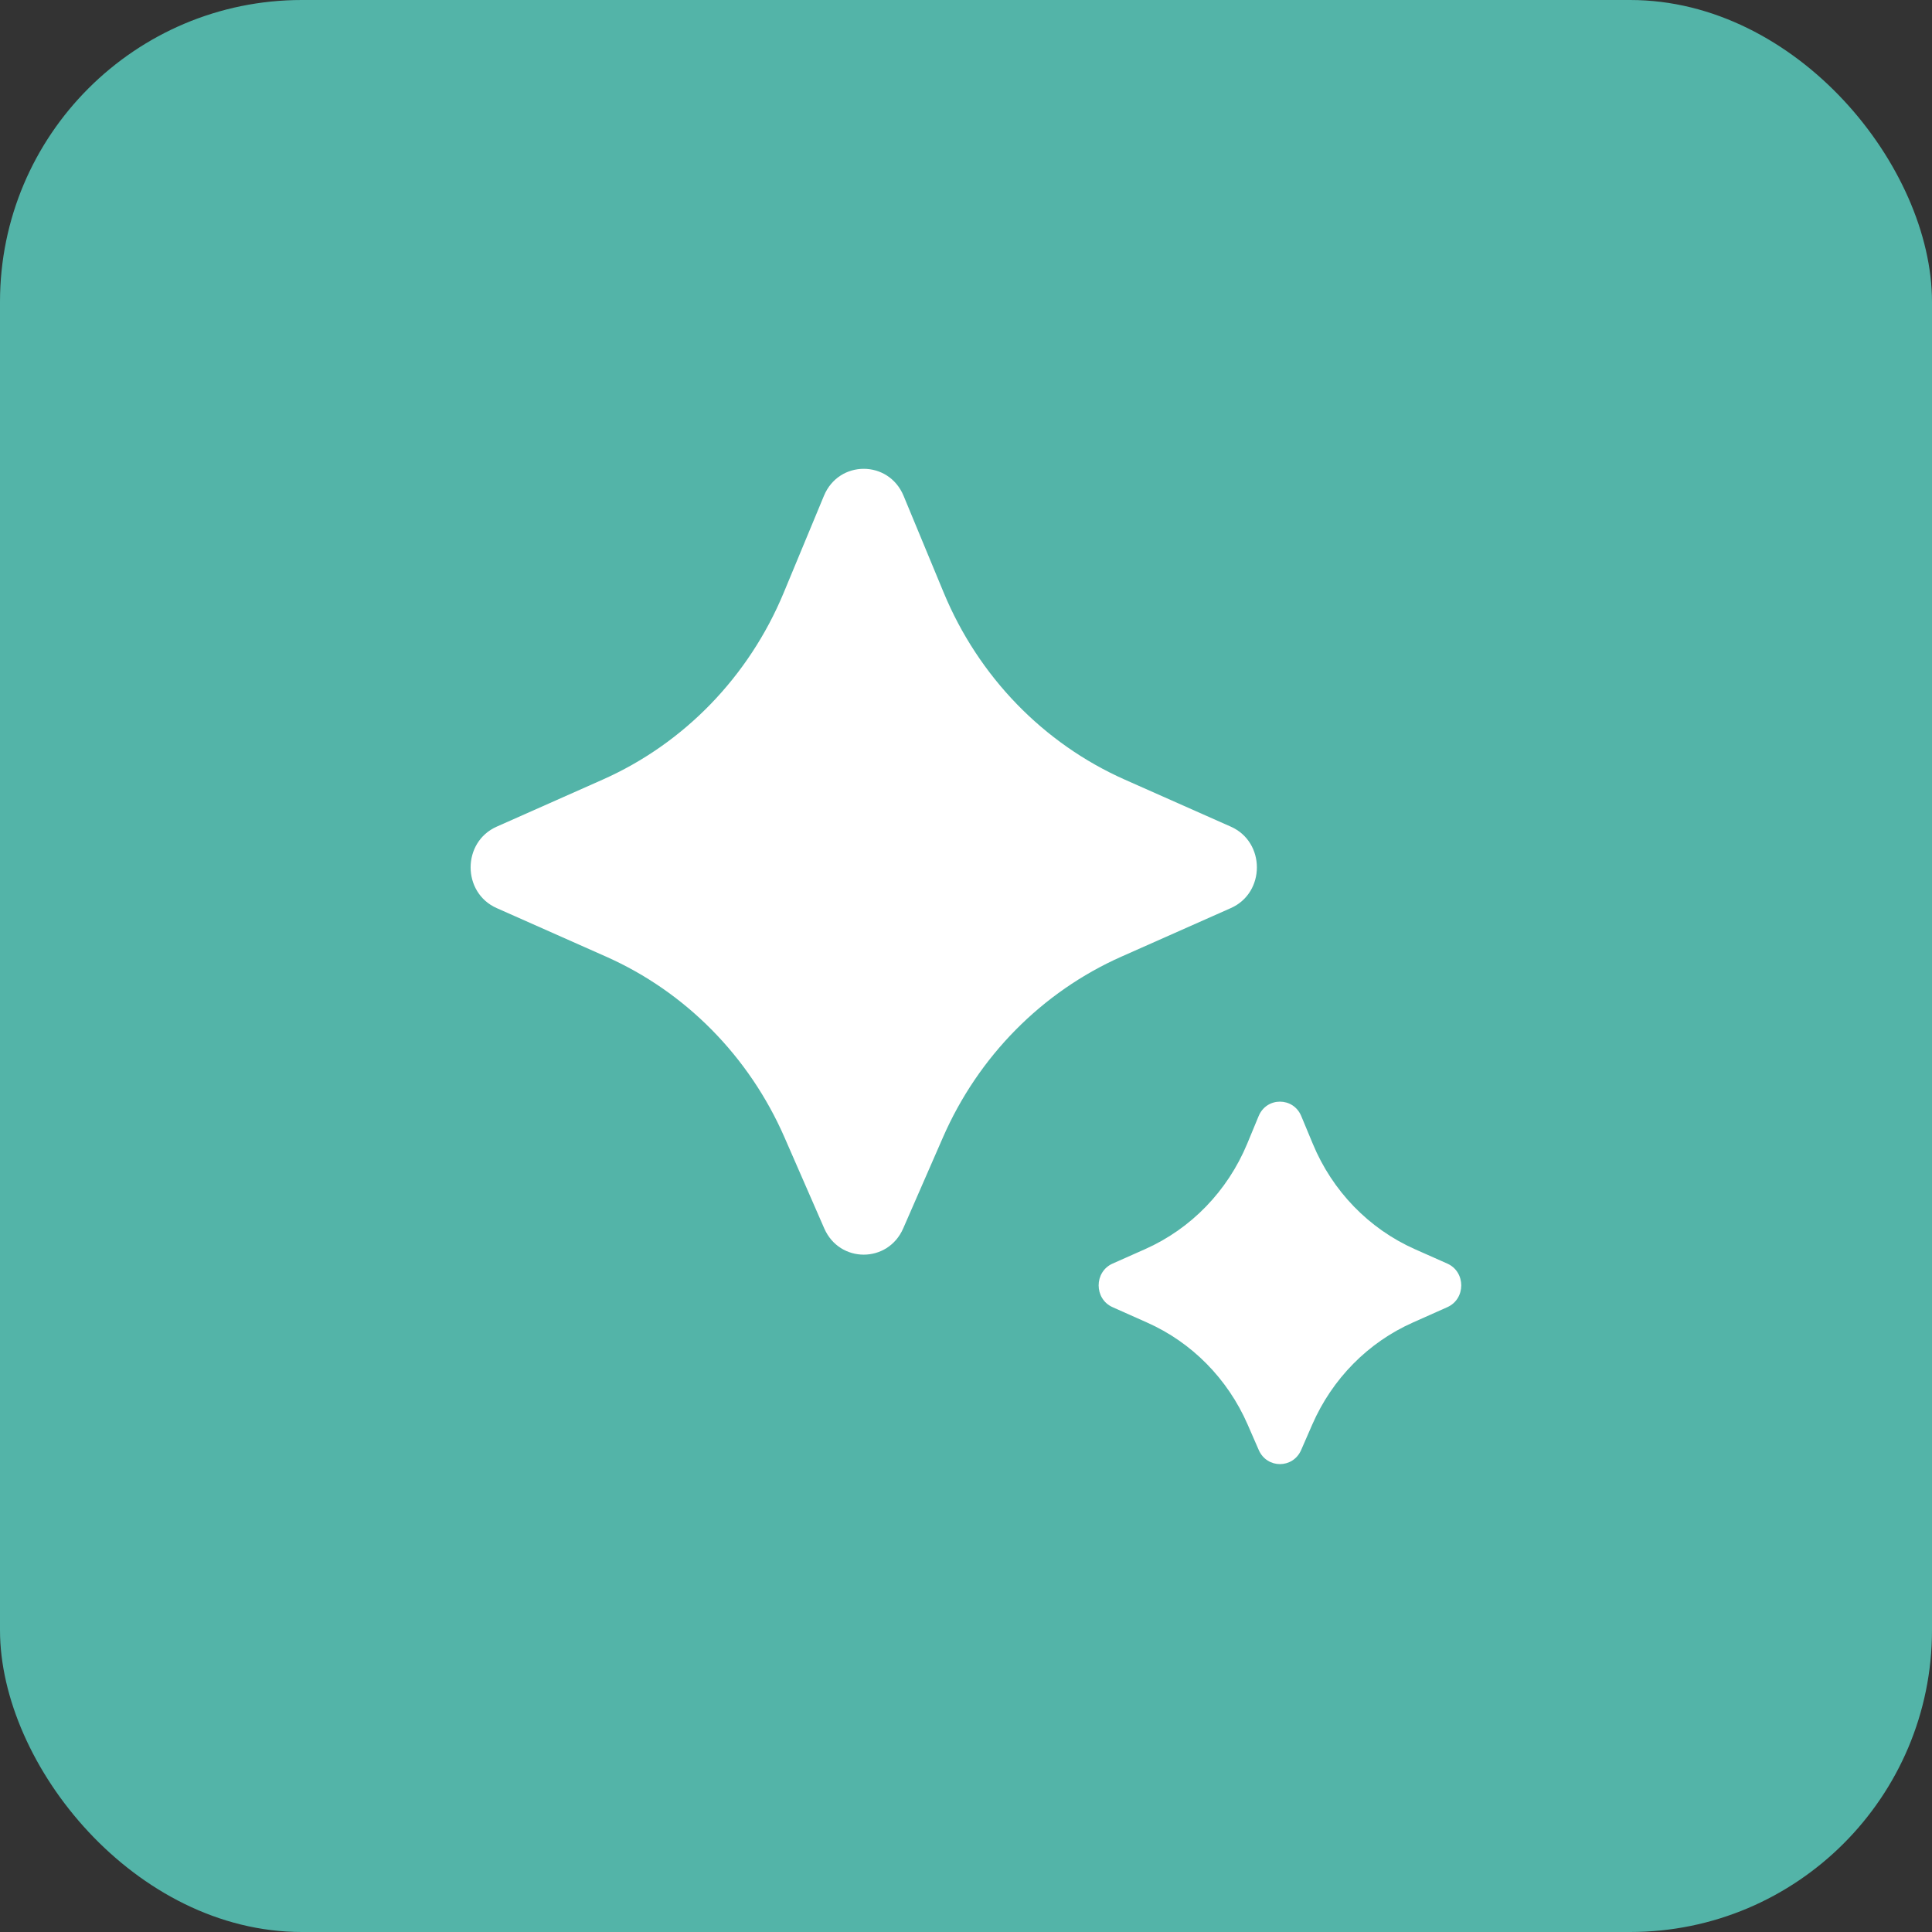
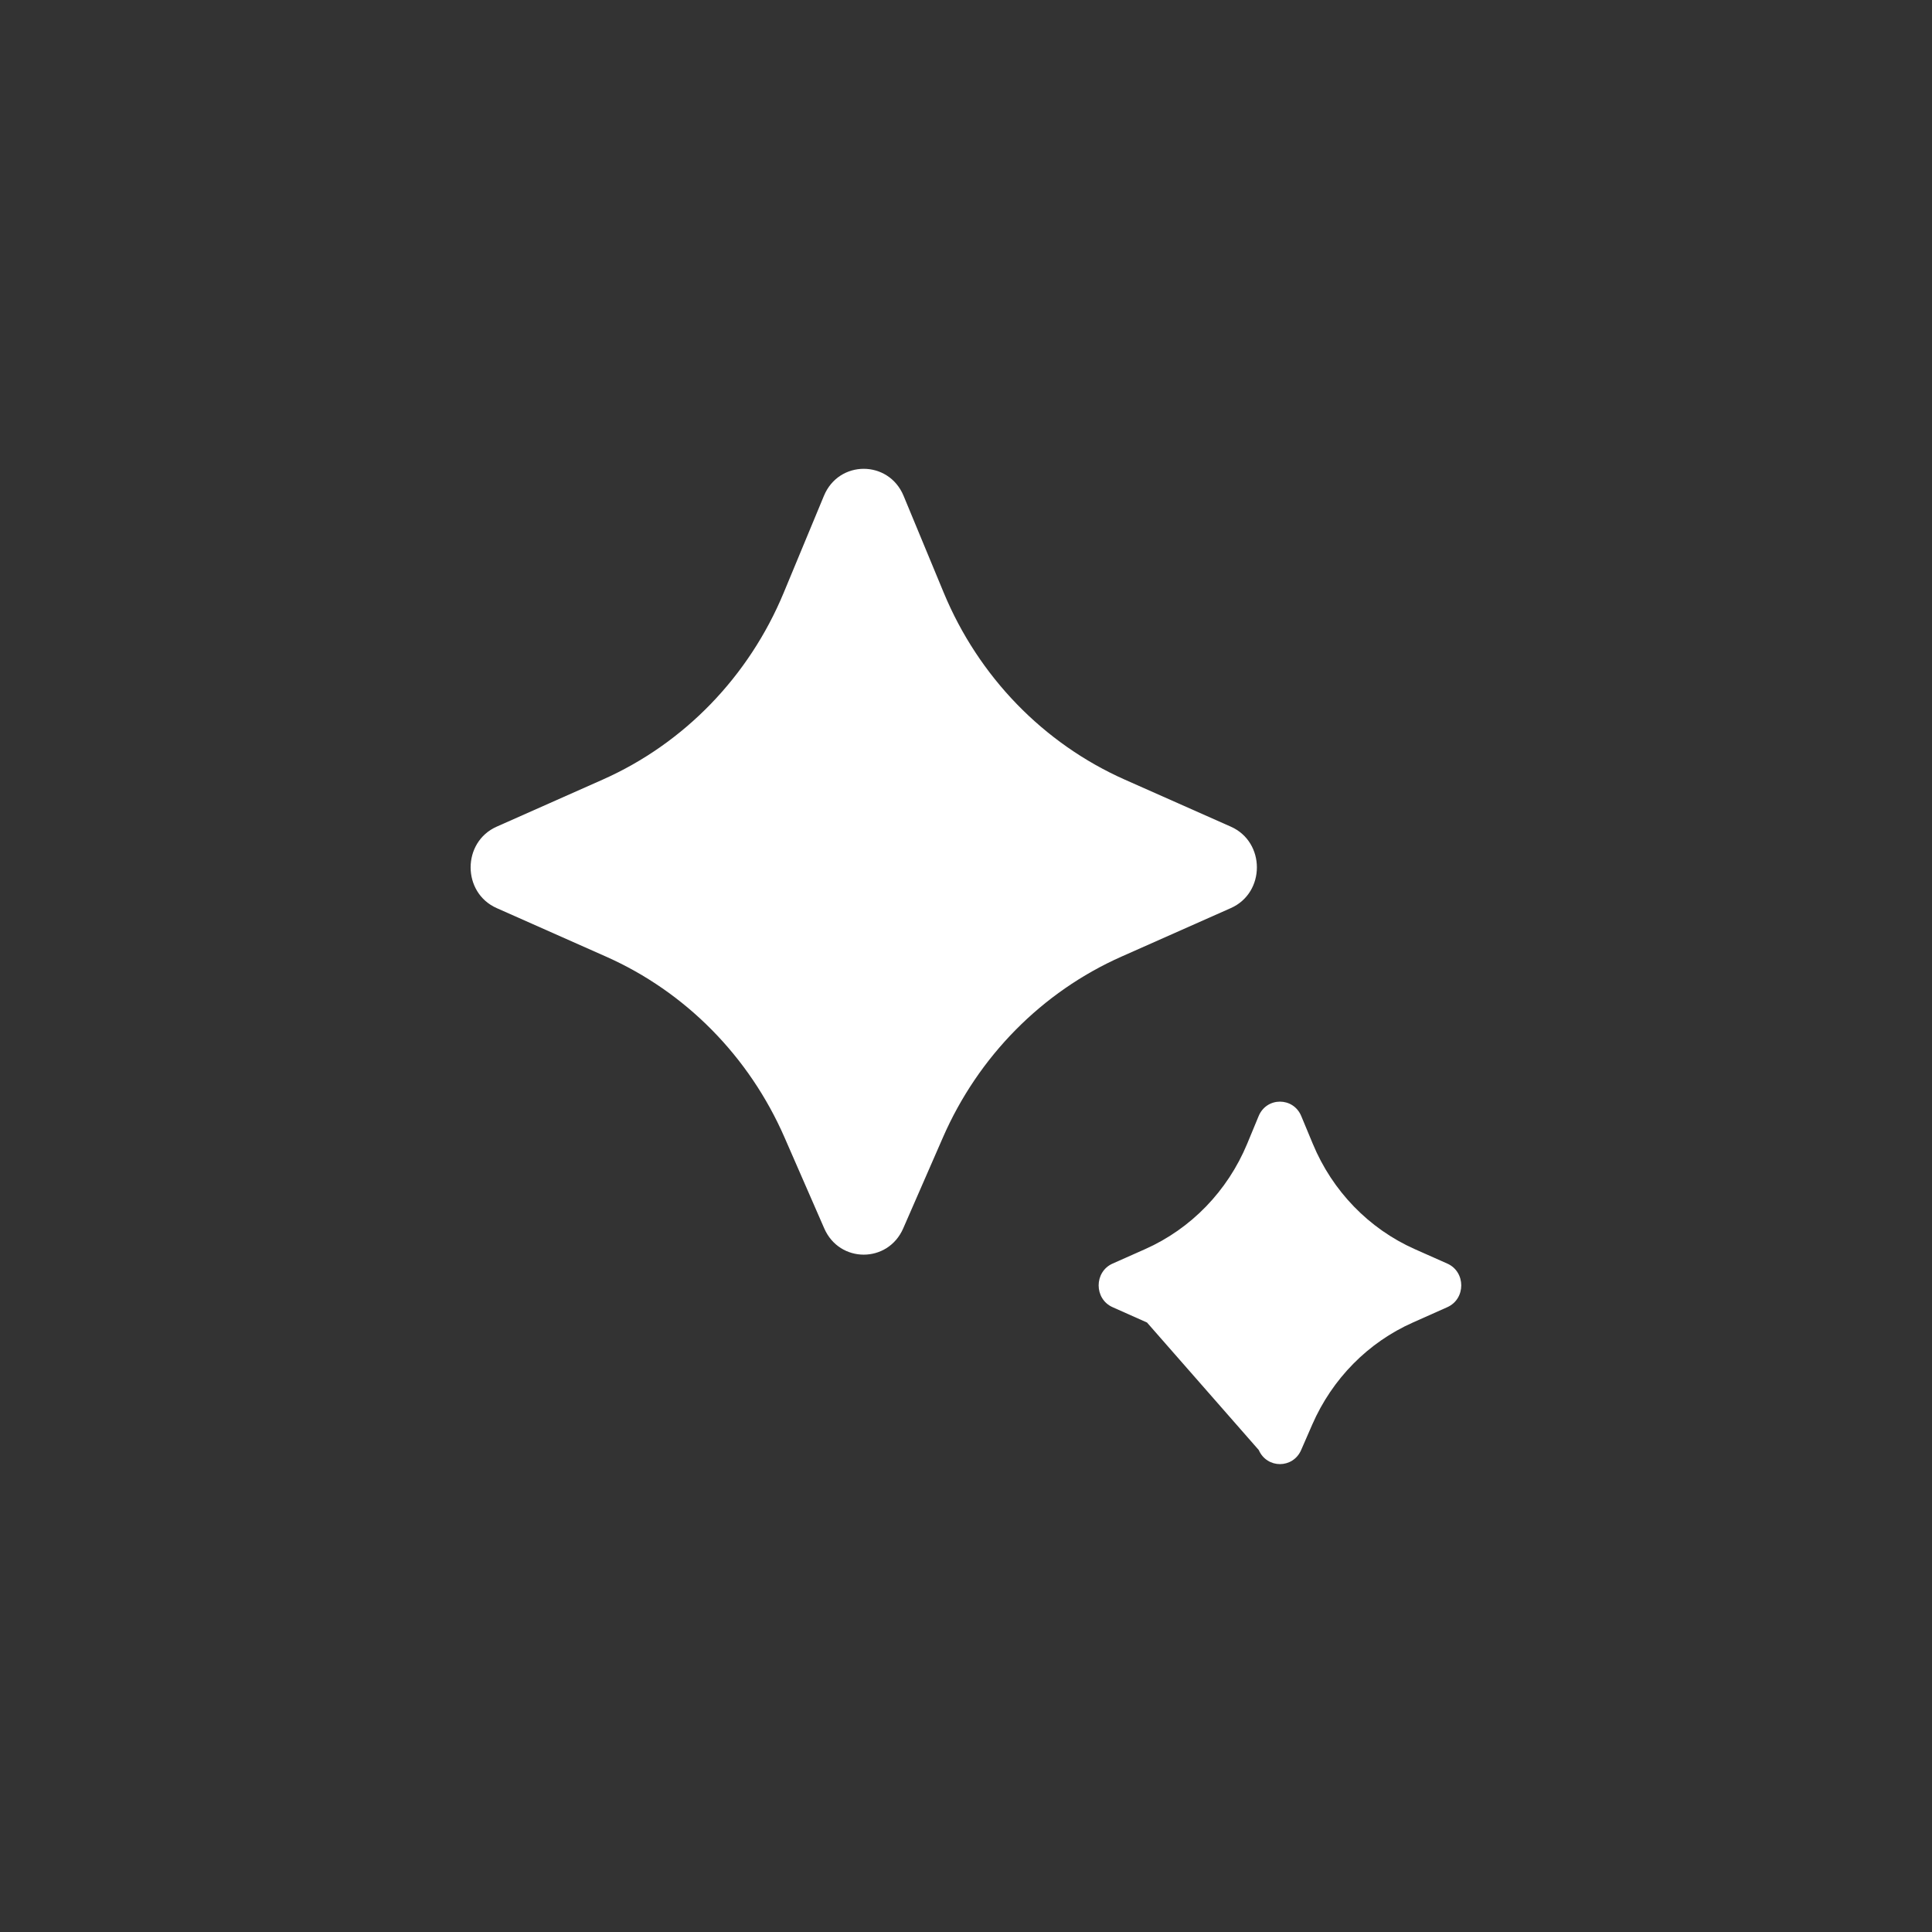
<svg xmlns="http://www.w3.org/2000/svg" width="32" height="32" viewBox="0 0 32 32" fill="none">
  <rect x="0" y="0" width="32" height="32" fill="#333333" stroke="none" />
-   <rect width="32" height="32" rx="5" fill="#53B4A8" />
  <g clip-path="url(#clip0_48_2)">
-     <path d="M14.96 20.346L15.618 18.839C16.204 17.497 17.259 16.429 18.574 15.845L20.386 15.041C20.962 14.786 20.962 13.947 20.386 13.692L18.63 12.913C17.281 12.314 16.208 11.206 15.632 9.819L14.966 8.212C14.718 7.616 13.894 7.616 13.647 8.212L12.98 9.819C12.404 11.206 11.331 12.314 9.982 12.913L8.227 13.692C7.651 13.947 7.651 14.786 8.227 15.041L10.039 15.845C11.354 16.429 12.408 17.497 12.994 18.839L13.652 20.346C13.905 20.926 14.707 20.926 14.96 20.346ZM21.551 24.017L21.736 23.593C22.066 22.837 22.66 22.234 23.402 21.905L23.972 21.651C24.28 21.514 24.28 21.066 23.972 20.929L23.434 20.69C22.673 20.352 22.068 19.727 21.744 18.945L21.553 18.486C21.421 18.167 20.979 18.167 20.847 18.486L20.657 18.945C20.332 19.727 19.727 20.352 18.966 20.69L18.428 20.929C18.12 21.066 18.12 21.514 18.428 21.651L18.998 21.905C19.74 22.234 20.334 22.837 20.664 23.593L20.849 24.017C20.985 24.328 21.415 24.328 21.551 24.017Z" fill="white" />
+     <path d="M14.96 20.346L15.618 18.839C16.204 17.497 17.259 16.429 18.574 15.845L20.386 15.041C20.962 14.786 20.962 13.947 20.386 13.692L18.63 12.913C17.281 12.314 16.208 11.206 15.632 9.819L14.966 8.212C14.718 7.616 13.894 7.616 13.647 8.212L12.98 9.819C12.404 11.206 11.331 12.314 9.982 12.913L8.227 13.692C7.651 13.947 7.651 14.786 8.227 15.041L10.039 15.845C11.354 16.429 12.408 17.497 12.994 18.839L13.652 20.346C13.905 20.926 14.707 20.926 14.96 20.346ZM21.551 24.017L21.736 23.593C22.066 22.837 22.66 22.234 23.402 21.905L23.972 21.651C24.28 21.514 24.28 21.066 23.972 20.929L23.434 20.69C22.673 20.352 22.068 19.727 21.744 18.945L21.553 18.486C21.421 18.167 20.979 18.167 20.847 18.486L20.657 18.945C20.332 19.727 19.727 20.352 18.966 20.69L18.428 20.929C18.12 21.066 18.12 21.514 18.428 21.651L18.998 21.905L20.849 24.017C20.985 24.328 21.415 24.328 21.551 24.017Z" fill="white" />
  </g>
  <defs>
    <clipPath id="clip0_48_2">
      <rect width="18" height="18" fill="white" transform="translate(7 7)" />
    </clipPath>
  </defs>
</svg>